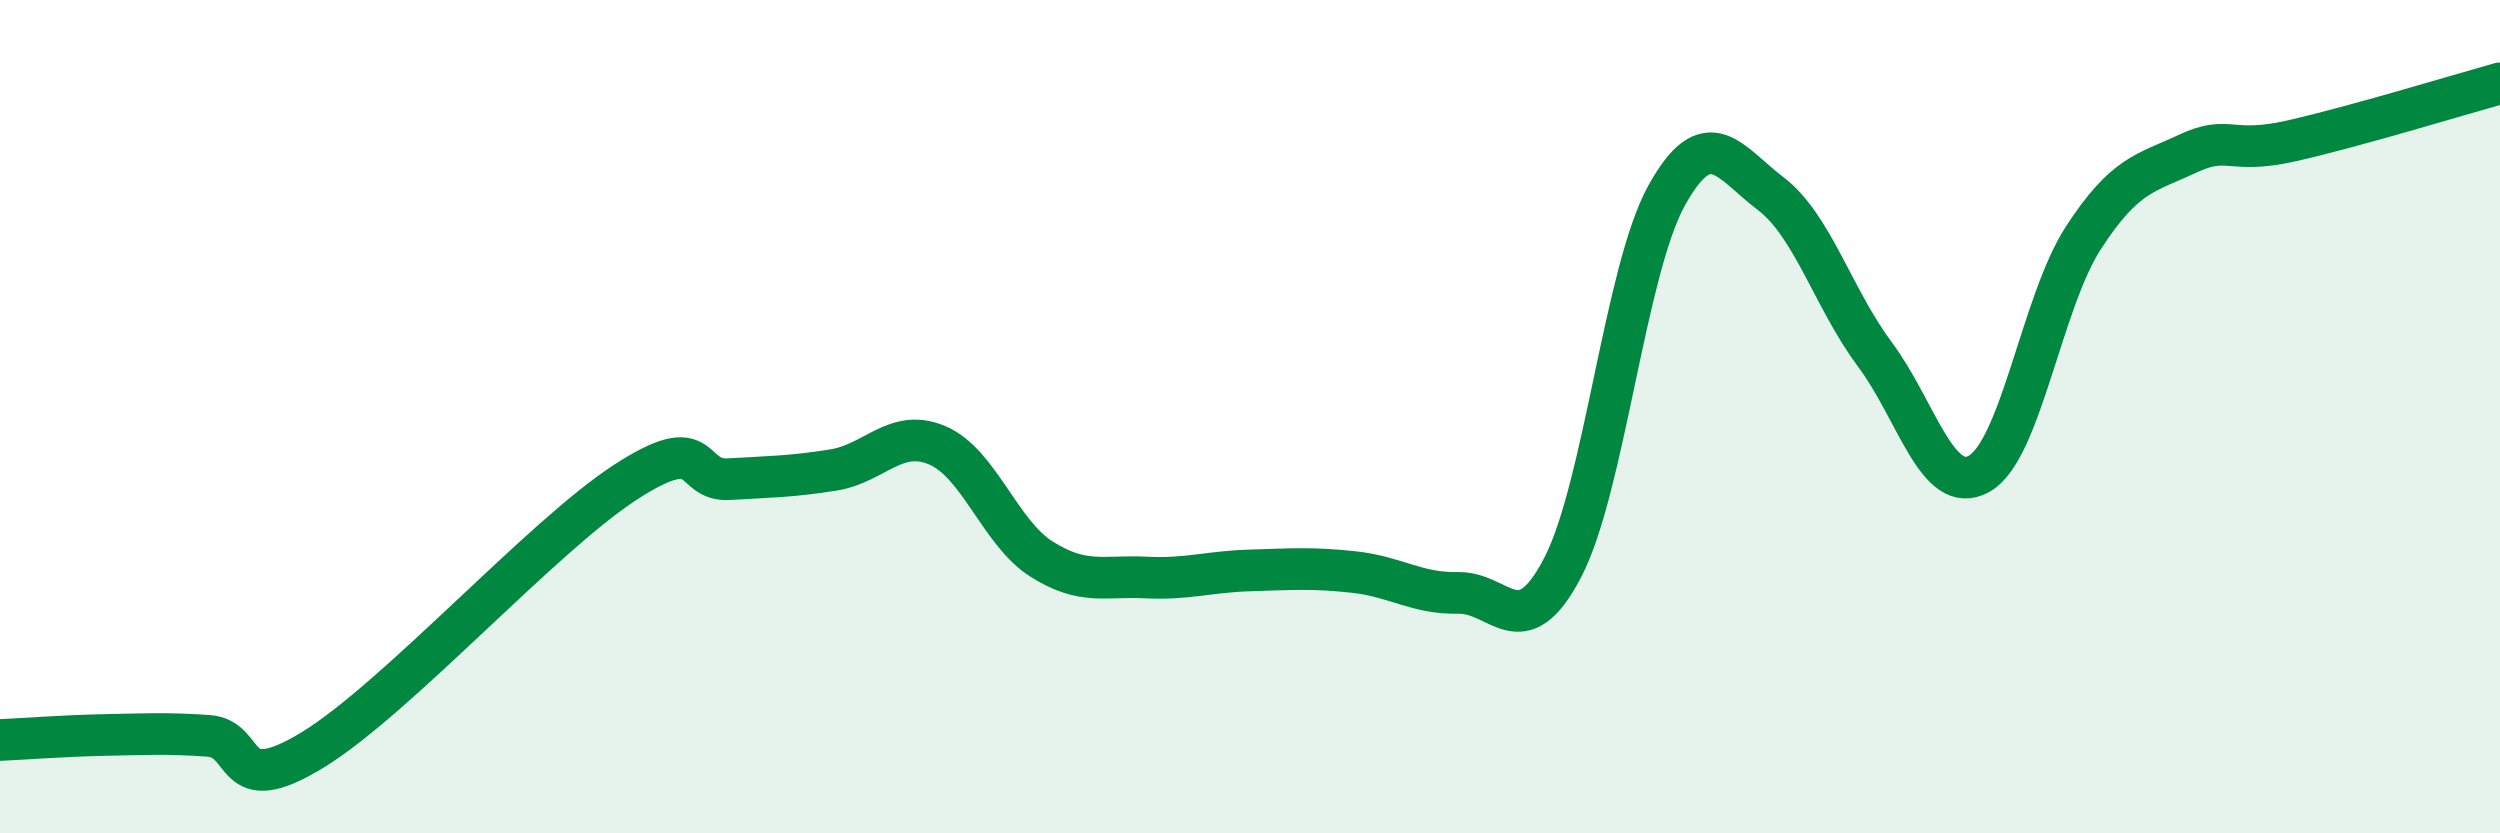
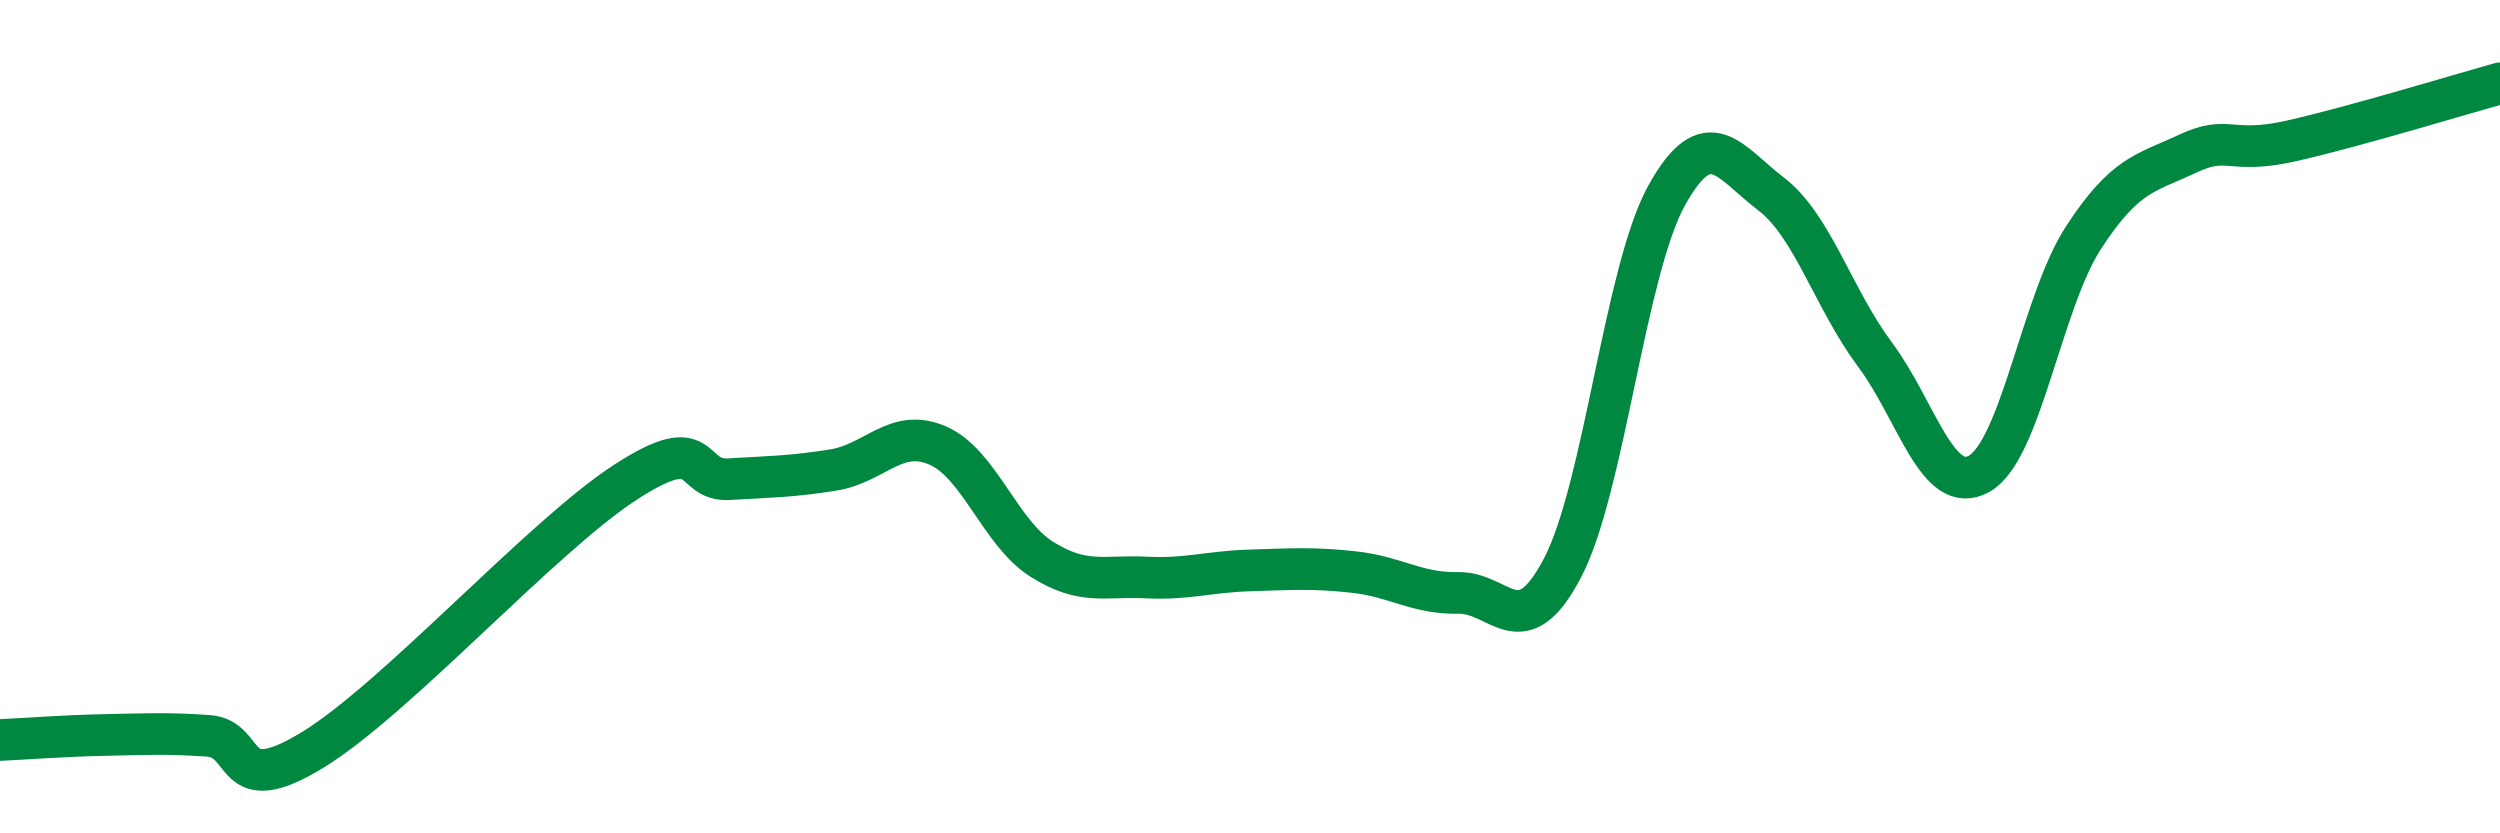
<svg xmlns="http://www.w3.org/2000/svg" width="60" height="20" viewBox="0 0 60 20">
-   <path d="M 0,17.76 C 0.5,17.74 1.5,17.66 2.5,17.64 C 3.5,17.62 4,17.59 5,17.66 C 6,17.73 5.5,19.22 7.5,18 C 9.5,16.78 13,12.88 15,11.58 C 17,10.28 16.5,11.56 17.5,11.5 C 18.5,11.44 19,11.44 20,11.28 C 21,11.12 21.5,10.26 22.5,10.69 C 23.5,11.12 24,12.79 25,13.42 C 26,14.05 26.5,13.81 27.5,13.86 C 28.5,13.91 29,13.72 30,13.69 C 31,13.66 31.5,13.62 32.5,13.73 C 33.5,13.84 34,14.25 35,14.23 C 36,14.21 36.5,15.54 37.5,13.63 C 38.5,11.72 39,6.49 40,4.69 C 41,2.89 41.5,3.89 42.5,4.65 C 43.5,5.41 44,7.17 45,8.51 C 46,9.85 46.5,11.93 47.5,11.37 C 48.5,10.81 49,7.25 50,5.71 C 51,4.17 51.5,4.16 52.5,3.69 C 53.5,3.22 53.5,3.72 55,3.38 C 56.5,3.04 59,2.28 60,2L60 20L0 20Z" fill="#008740" opacity="0.1" stroke-linecap="round" stroke-linejoin="round" />
  <path d="M 0,17.76 C 0.5,17.74 1.5,17.66 2.5,17.64 C 3.5,17.62 4,17.59 5,17.66 C 6,17.73 5.5,19.22 7.5,18 C 9.5,16.78 13,12.88 15,11.58 C 17,10.28 16.5,11.56 17.5,11.5 C 18.5,11.44 19,11.44 20,11.28 C 21,11.12 21.5,10.26 22.5,10.69 C 23.5,11.12 24,12.79 25,13.42 C 26,14.05 26.5,13.81 27.5,13.86 C 28.5,13.91 29,13.72 30,13.69 C 31,13.66 31.5,13.62 32.5,13.73 C 33.5,13.84 34,14.25 35,14.23 C 36,14.21 36.5,15.54 37.5,13.63 C 38.5,11.72 39,6.49 40,4.69 C 41,2.89 41.5,3.89 42.5,4.65 C 43.5,5.41 44,7.17 45,8.51 C 46,9.85 46.5,11.93 47.5,11.37 C 48.5,10.81 49,7.25 50,5.71 C 51,4.17 51.5,4.16 52.5,3.69 C 53.5,3.22 53.5,3.72 55,3.38 C 56.5,3.04 59,2.28 60,2" stroke="#008740" stroke-width="1" fill="none" stroke-linecap="round" stroke-linejoin="round" />
</svg>